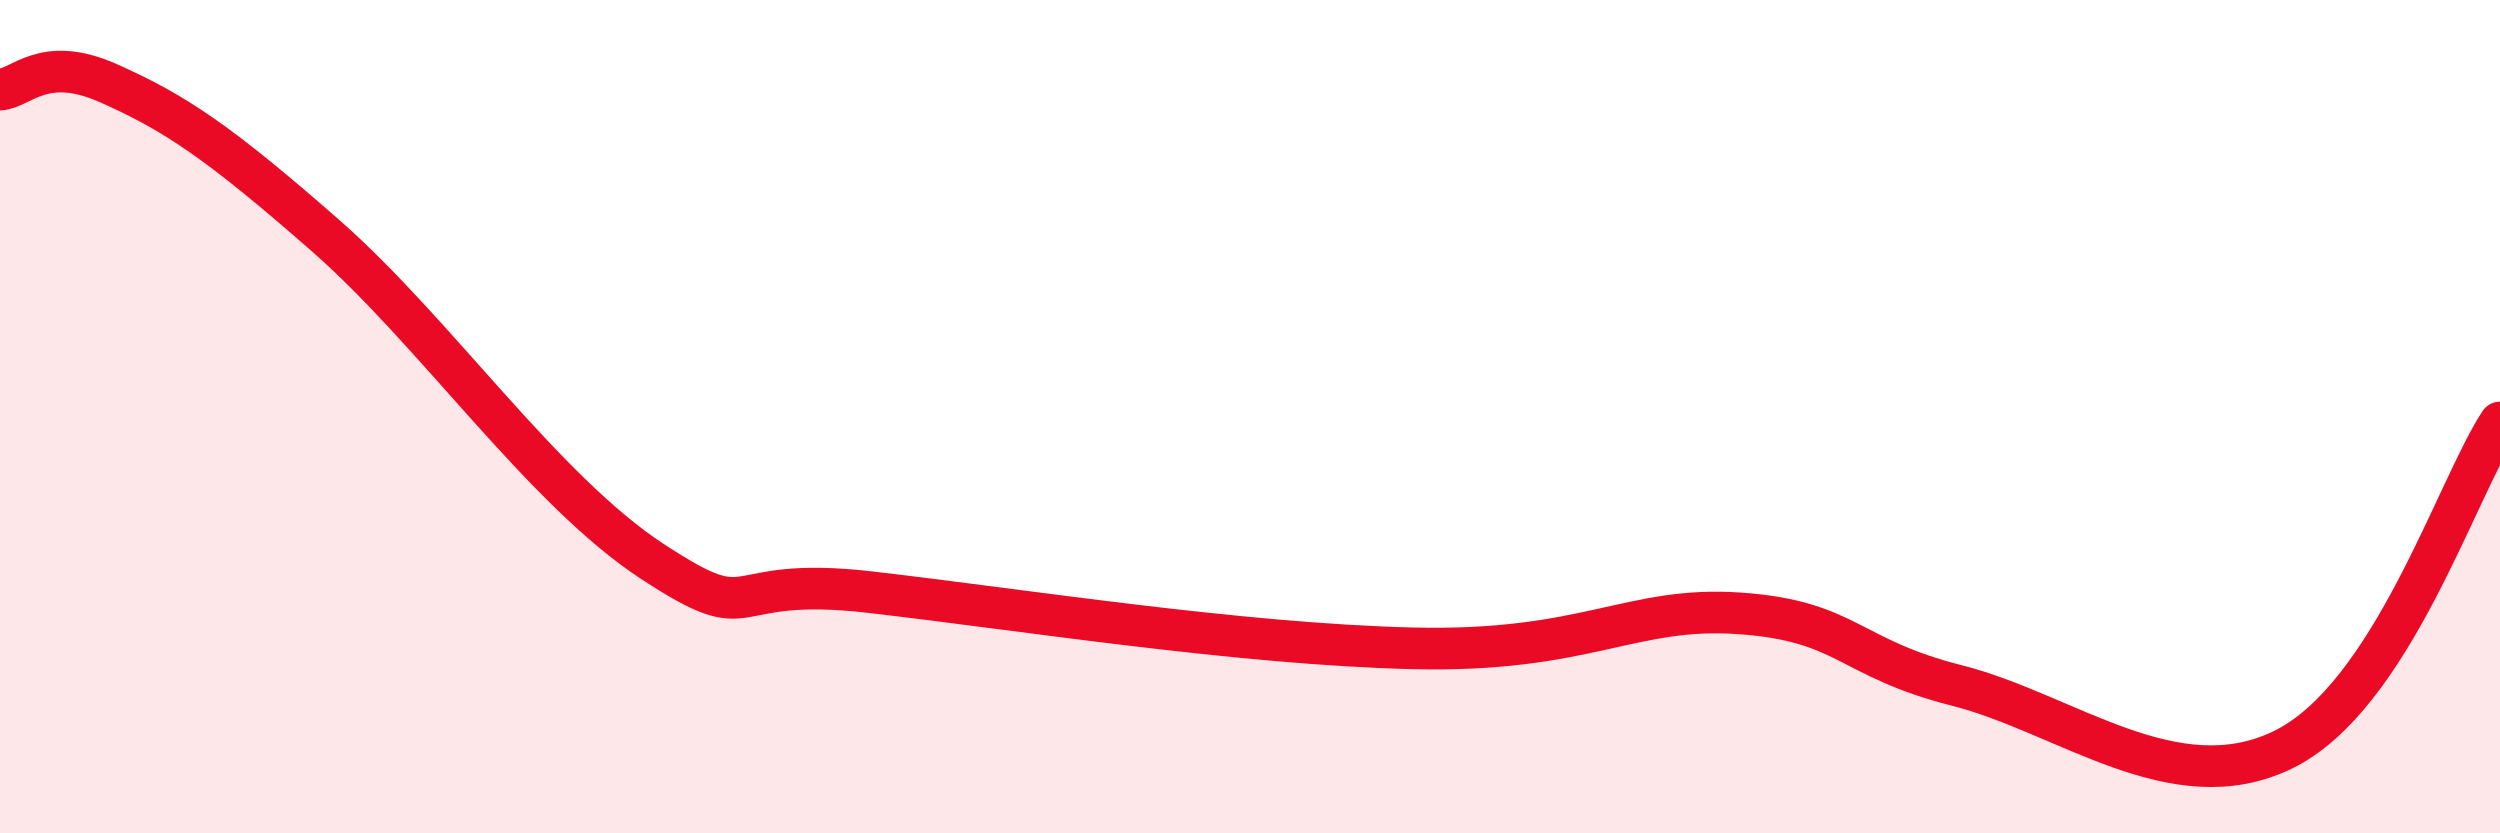
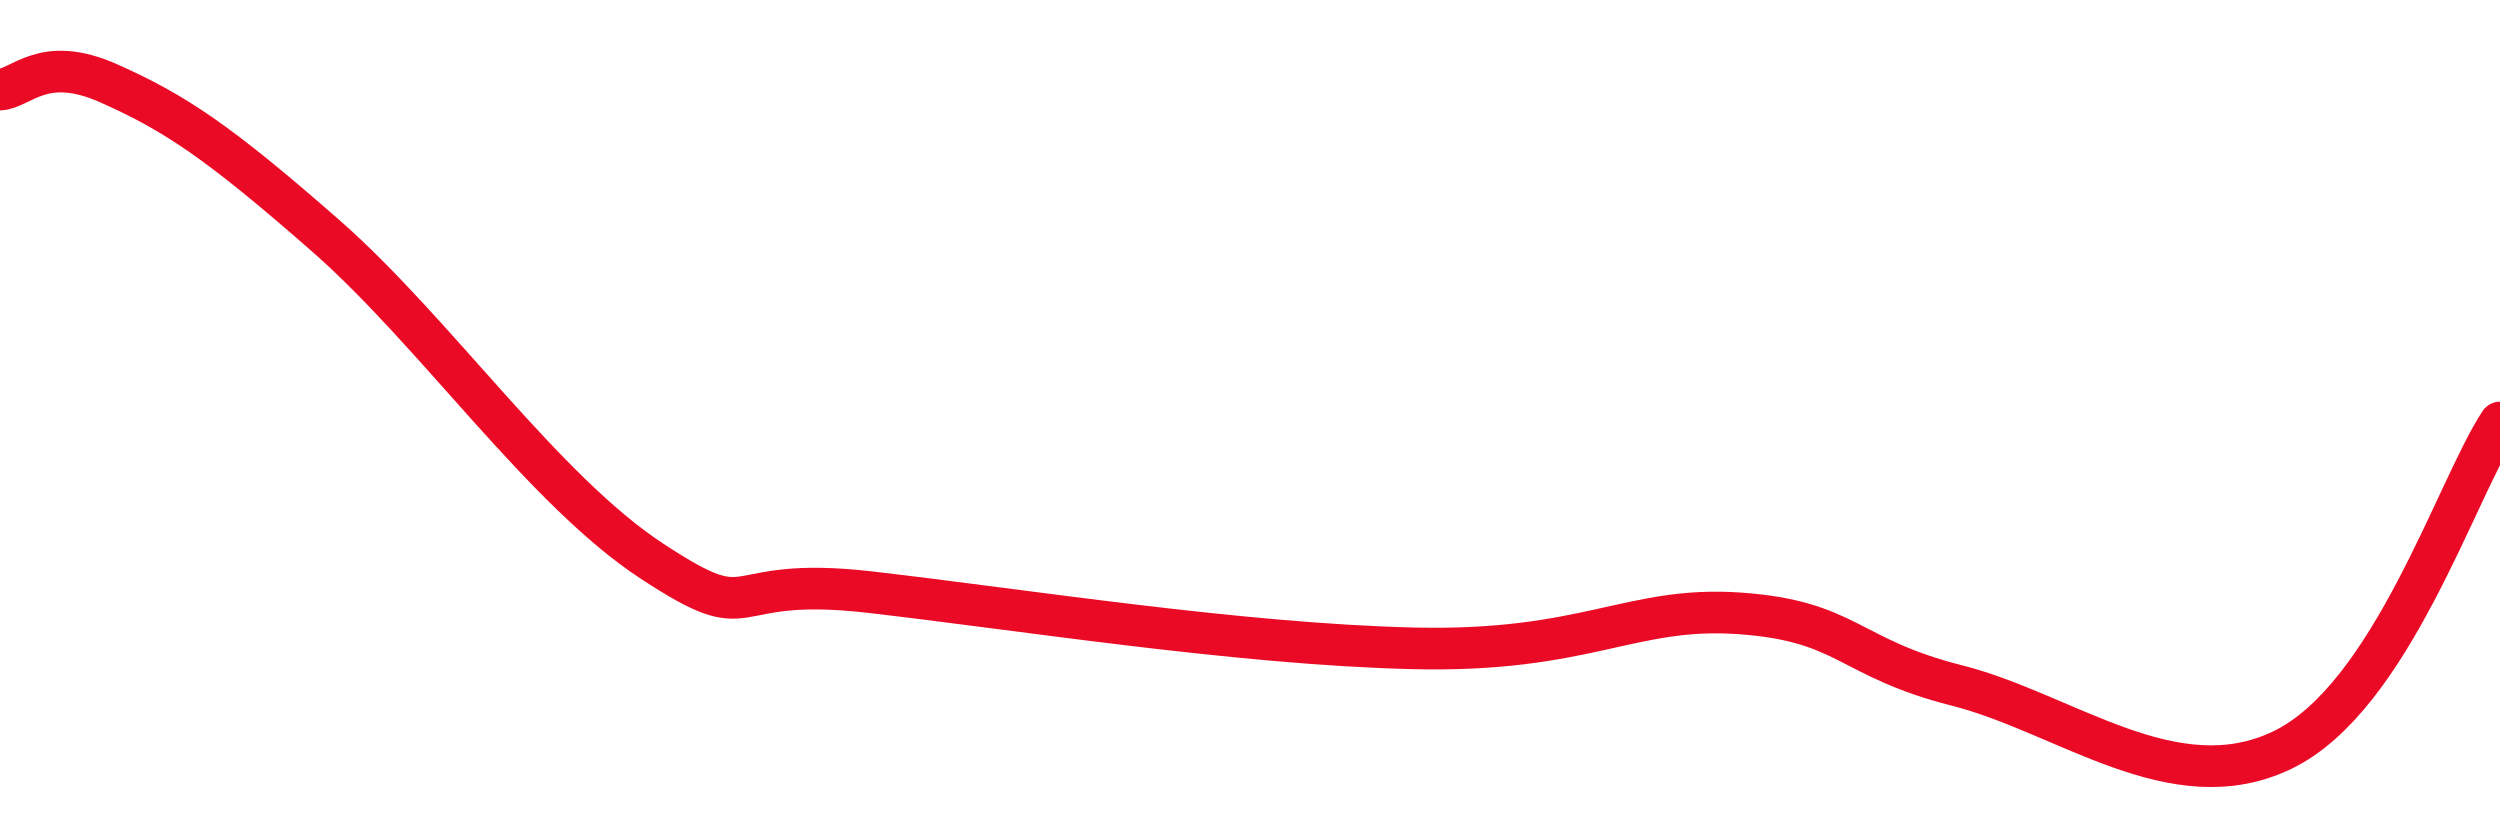
<svg xmlns="http://www.w3.org/2000/svg" width="60" height="20" viewBox="0 0 60 20">
-   <path d="M 0,2.15 C 0.52,2.12 1.04,1.3 2.61,2 C 4.18,2.7 5.22,3.38 7.83,5.67 C 10.44,7.96 13.04,11.76 15.65,13.47 C 18.26,15.18 17.22,13.79 20.87,14.21 C 24.52,14.63 29.74,15.46 33.91,15.56 C 38.08,15.66 39.13,14.54 41.74,14.72 C 44.35,14.9 44.35,15.79 46.96,16.45 C 49.57,17.11 52.17,19.26 54.78,18 C 57.39,16.74 58.96,11.71 60,10.14L60 20L0 20Z" fill="#EB0A25" opacity="0.1" stroke-linecap="round" stroke-linejoin="round" />
  <path d="M 0,2.15 C 0.52,2.12 1.04,1.3 2.61,2 C 4.18,2.7 5.22,3.38 7.83,5.67 C 10.44,7.96 13.04,11.76 15.65,13.47 C 18.26,15.18 17.22,13.79 20.87,14.21 C 24.52,14.63 29.74,15.46 33.91,15.56 C 38.08,15.66 39.13,14.54 41.74,14.72 C 44.35,14.9 44.35,15.79 46.96,16.45 C 49.57,17.11 52.17,19.26 54.78,18 C 57.39,16.74 58.96,11.71 60,10.14" stroke="#EB0A25" stroke-width="1" fill="none" stroke-linecap="round" stroke-linejoin="round" />
</svg>